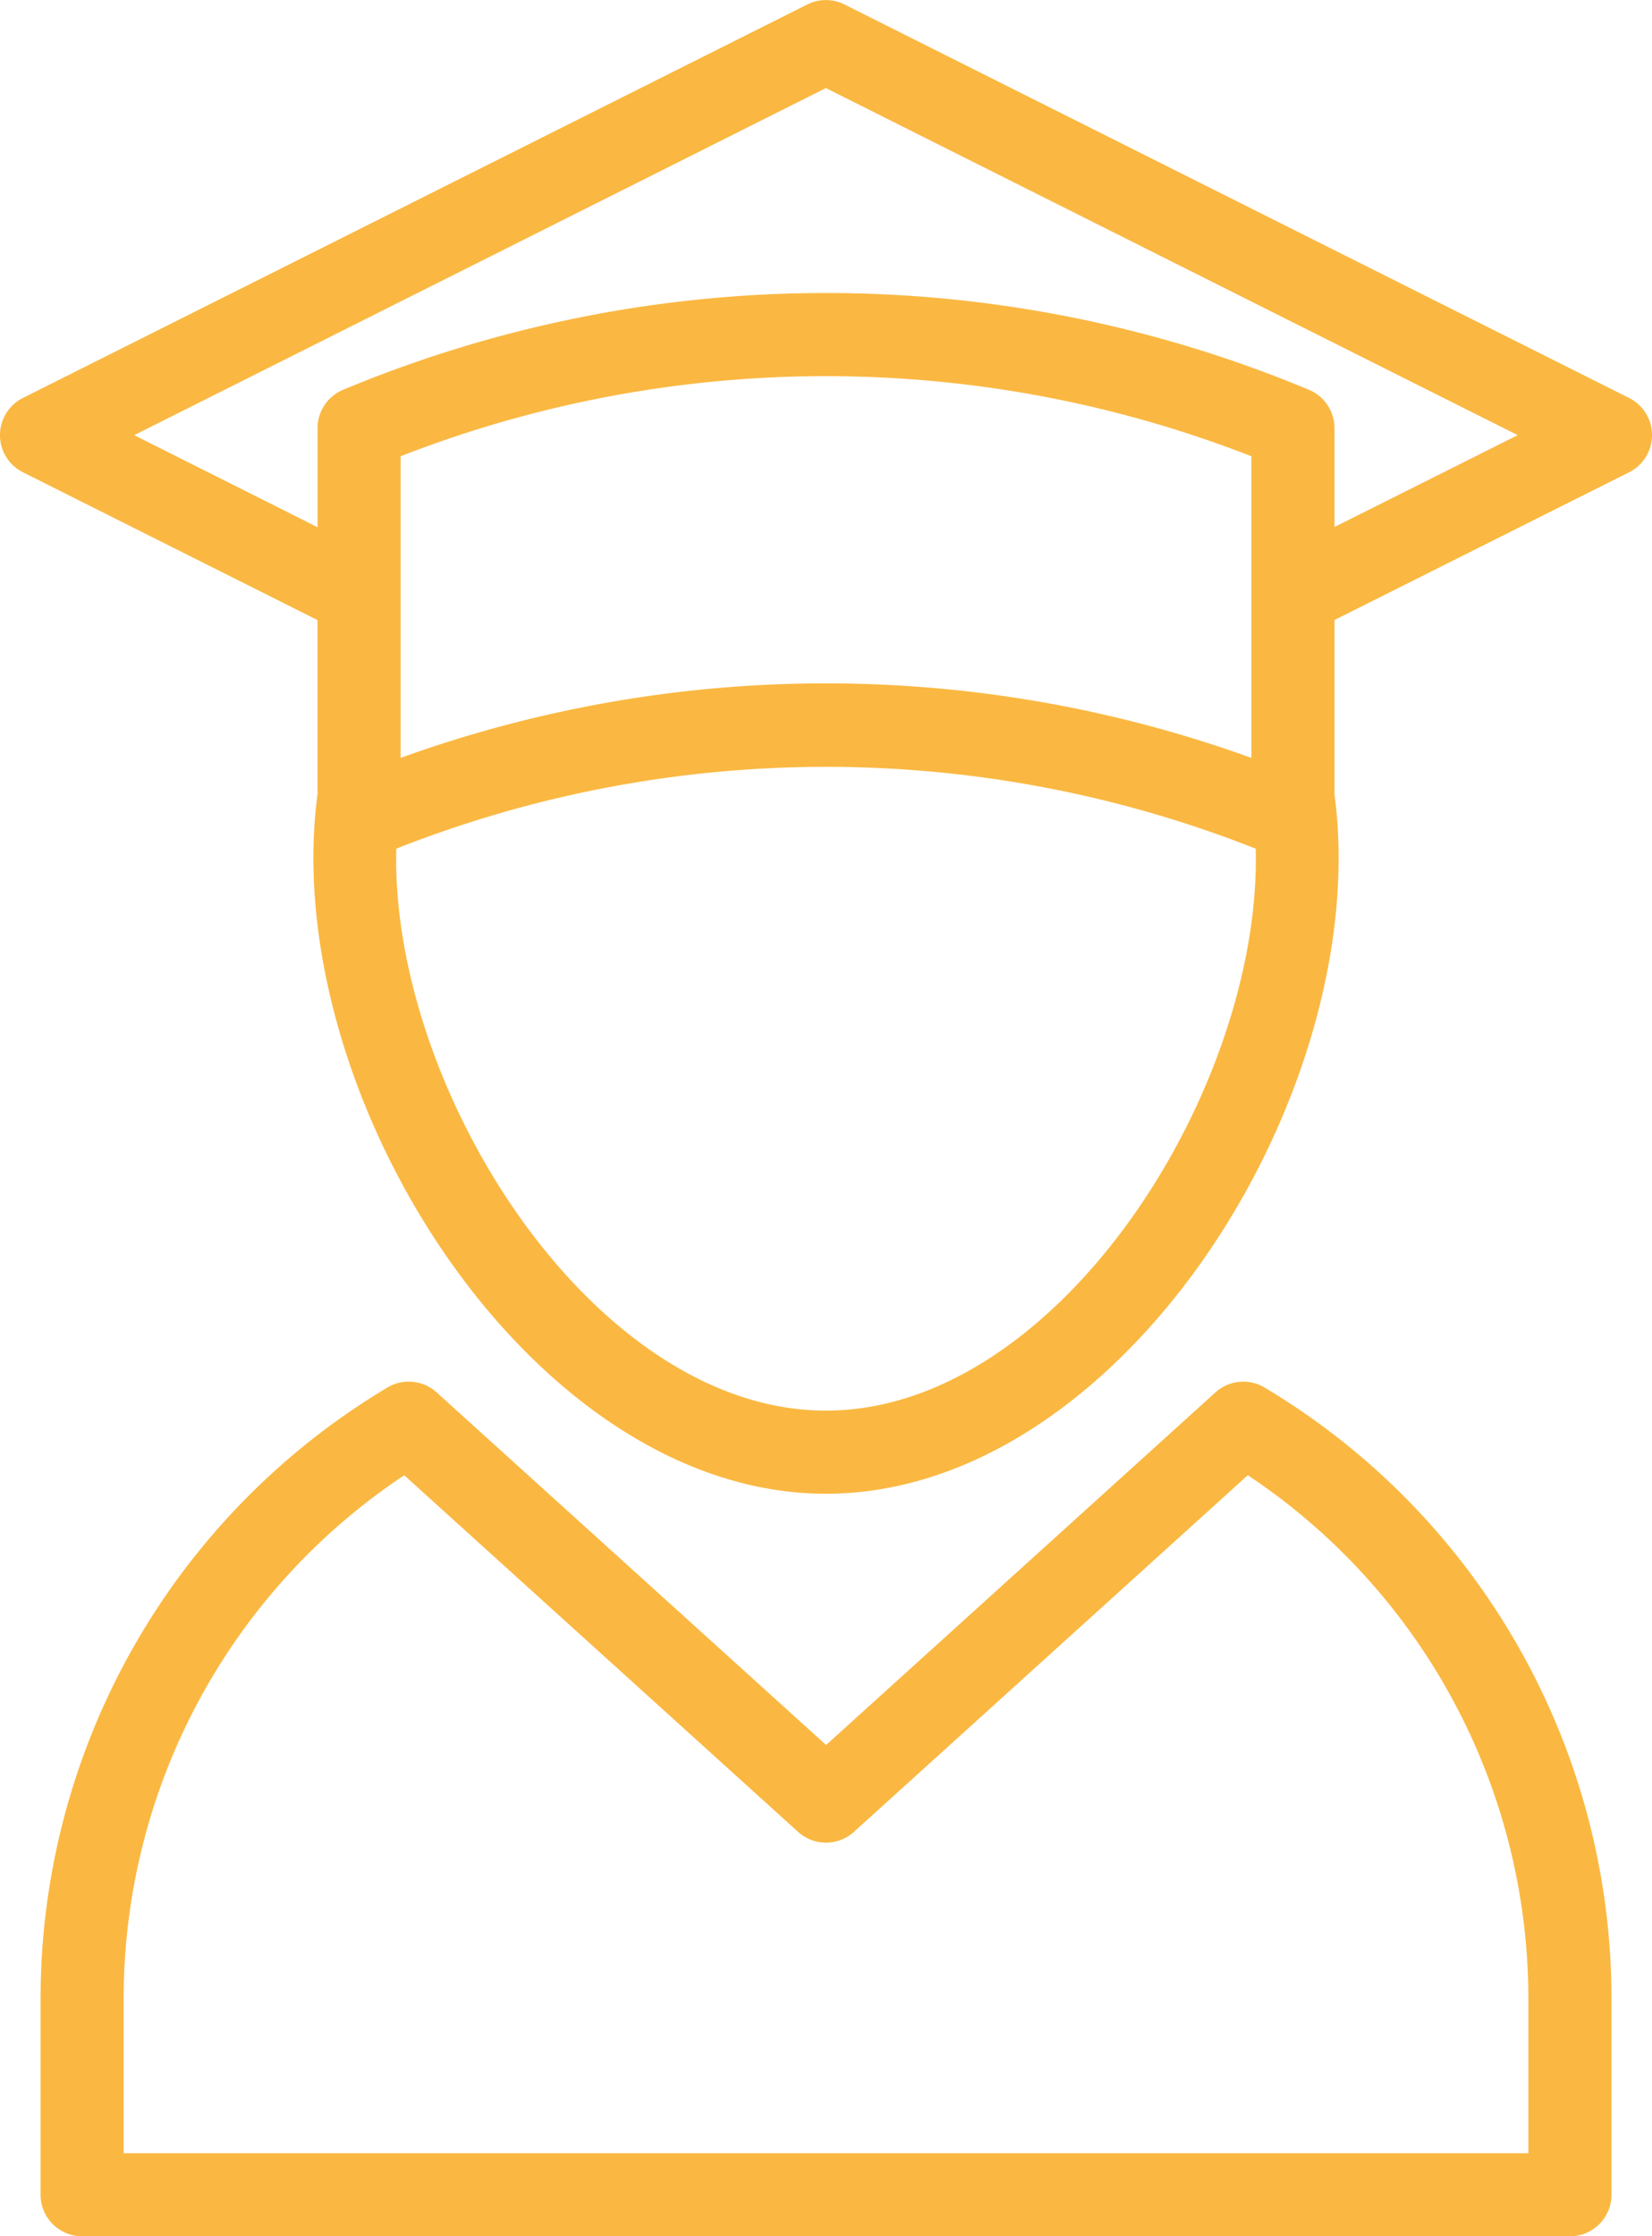
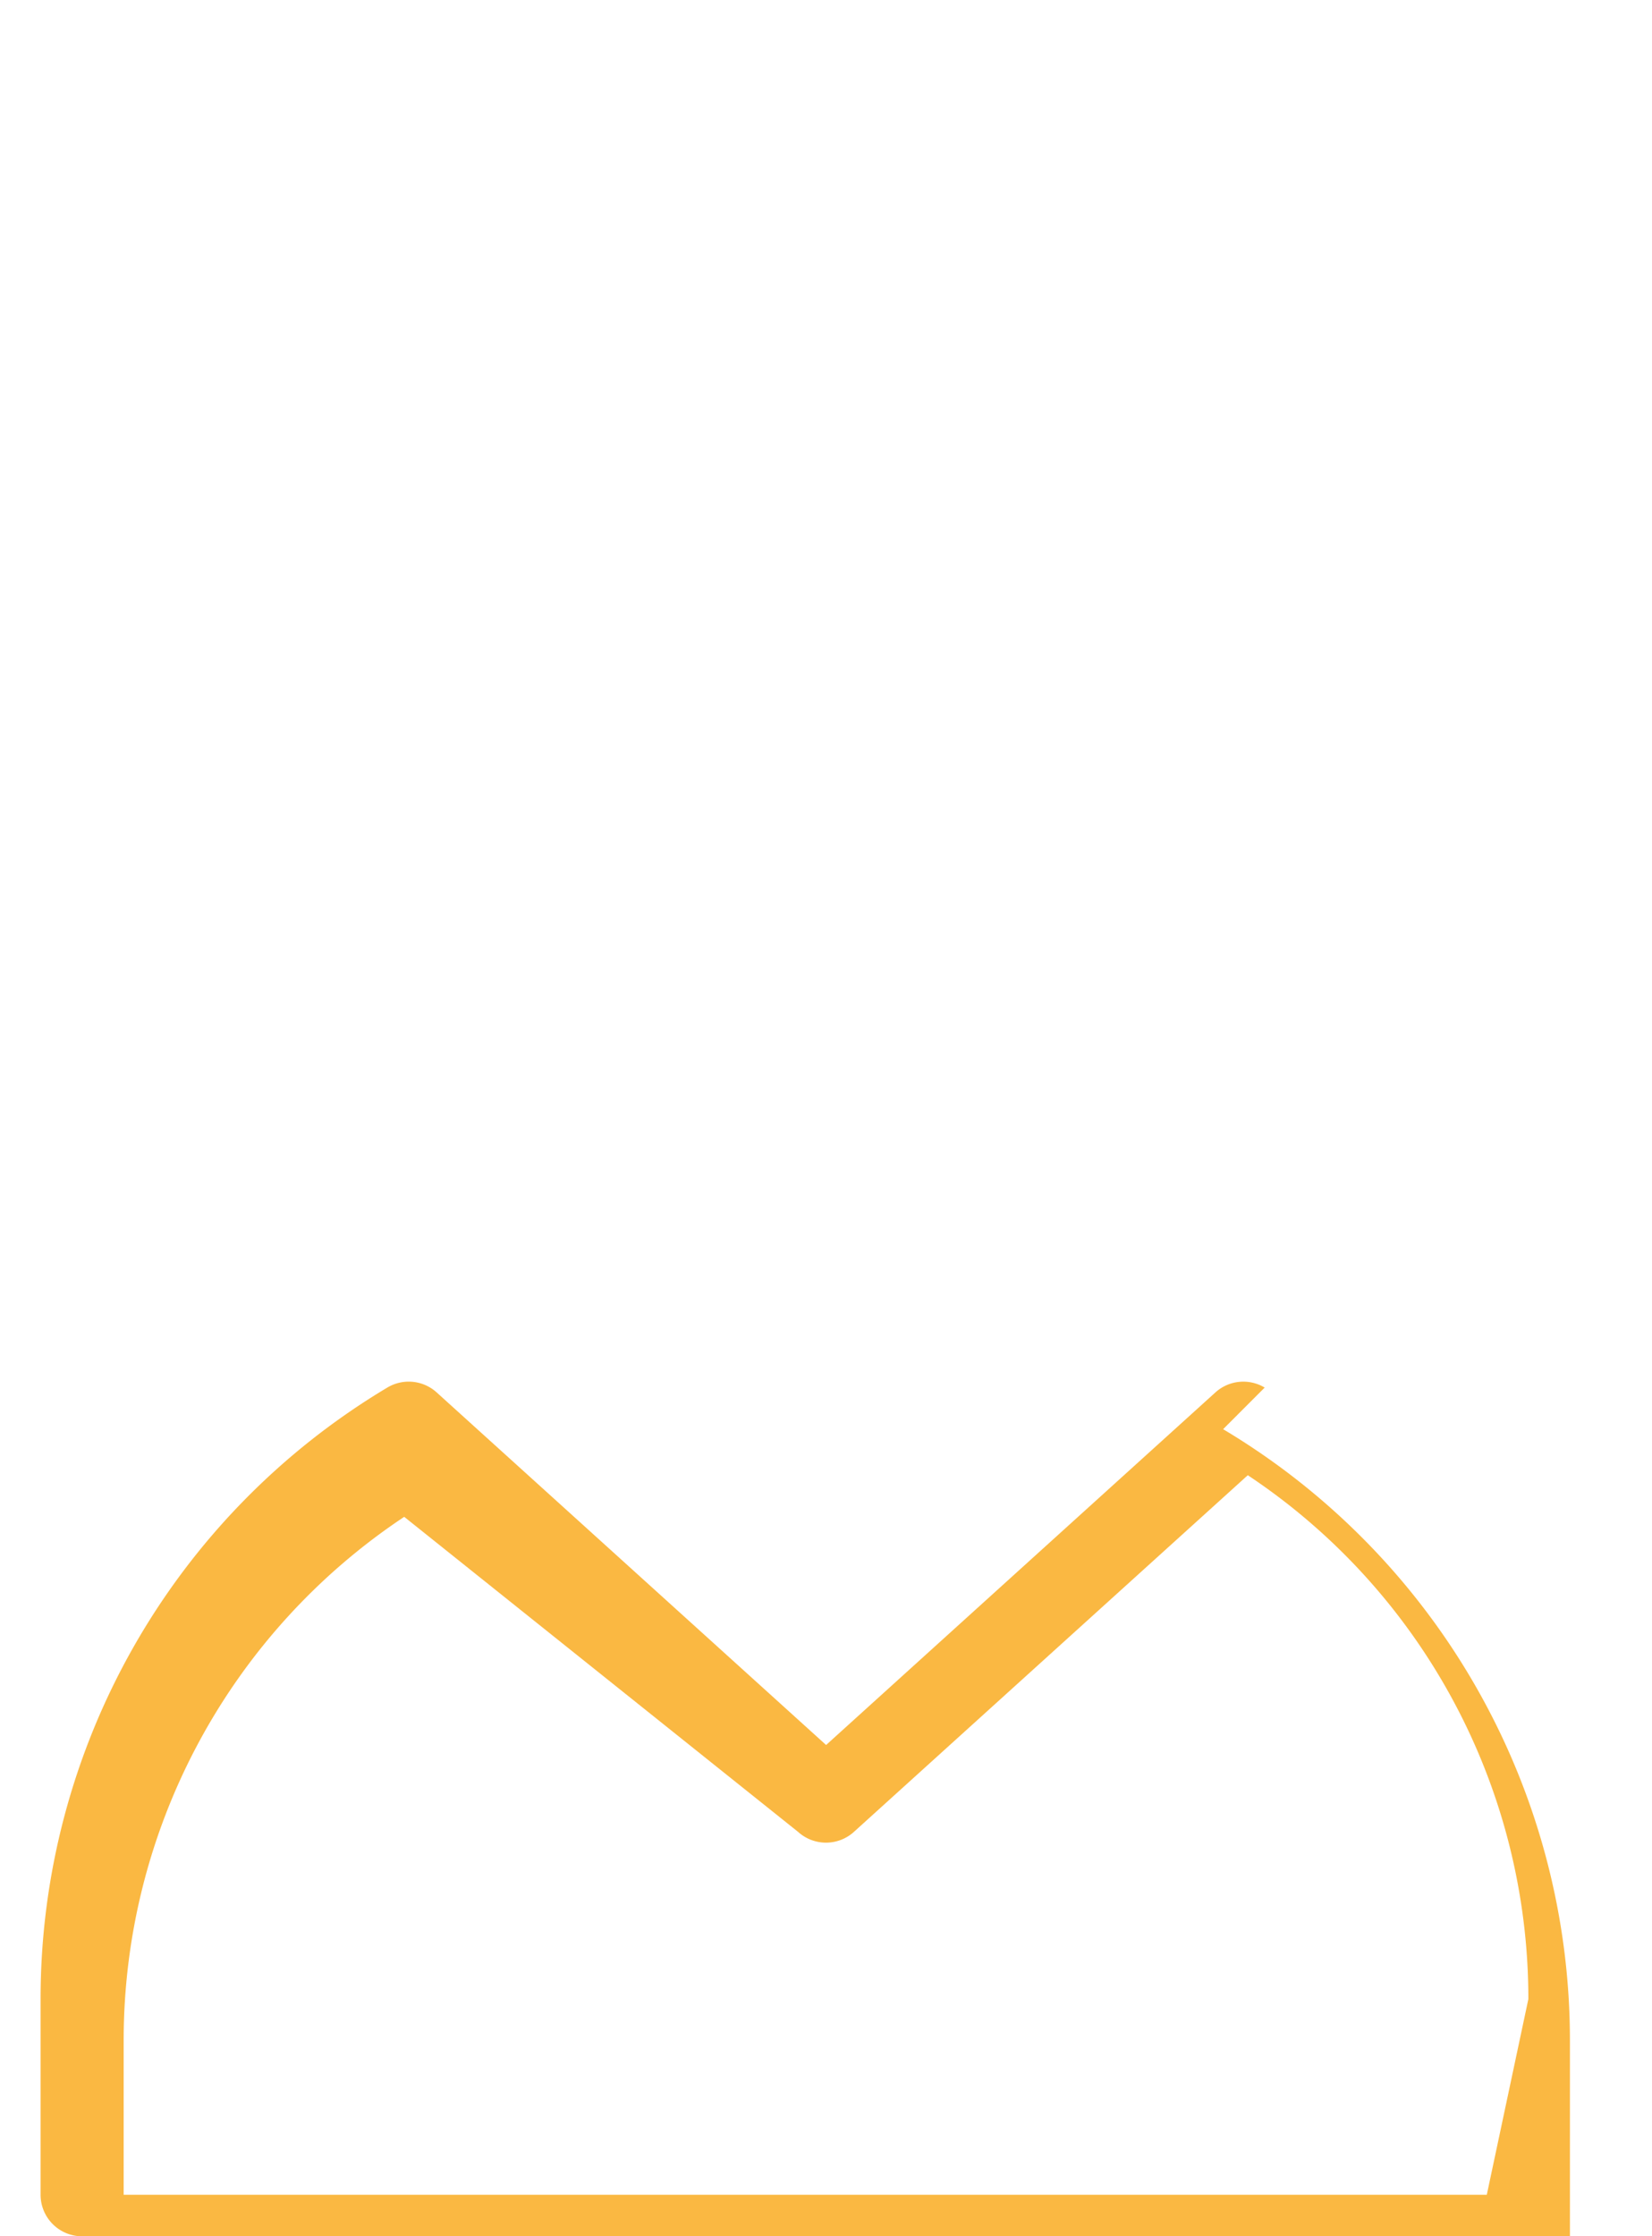
<svg xmlns="http://www.w3.org/2000/svg" id="Raggruppa_152" data-name="Raggruppa 152" width="73.768" height="99.835" viewBox="0 0 73.768 99.835">
  <defs>
    <clipPath id="clip-path">
      <rect id="Rettangolo_216" data-name="Rettangolo 216" width="73.768" height="99.835" fill="#fab842" />
    </clipPath>
  </defs>
  <g id="Raggruppa_151" data-name="Raggruppa 151" clip-path="url(#clip-path)">
-     <path id="Tracciato_7321" data-name="Tracciato 7321" d="M72.744,17.766,37.71.2a1.853,1.853,0,0,0-1.663,0L1.024,17.766a1.855,1.855,0,0,0,0,3.318l13.155,6.6v7.776C12.411,48.7,23.651,66.686,36.884,66.686S61.359,48.716,59.59,35.464V27.679l13.155-6.594a1.857,1.857,0,0,0,0-3.319M36.884,62.975c-10.4,0-19.461-14.376-19.188-25.087a52.219,52.219,0,0,1,38.376,0c.273,10.741-8.814,25.087-19.188,25.087M17.89,33.835V20.369a52.237,52.237,0,0,1,37.988,0V33.835a55.875,55.875,0,0,0-37.988,0m41.7-10.308V19.114A1.855,1.855,0,0,0,58.445,17.4a55.971,55.971,0,0,0-43.12,0,1.855,1.855,0,0,0-1.145,1.715v4.422l-8.186-4.11L36.879,3.932,67.772,19.426Z" transform="translate(0 0)" fill="#fab842" />
-     <path id="Tracciato_7322" data-name="Tracciato 7322" d="M57.584,99.81a1.856,1.856,0,0,0-2.2.216L38,115.767,20.608,100.025a1.857,1.857,0,0,0-2.2-.216,31.781,31.781,0,0,0-15.485,27.3v8.732A1.855,1.855,0,0,0,4.778,137.7H71.214a1.855,1.855,0,0,0,1.856-1.856v-8.732a31.776,31.776,0,0,0-15.486-27.3m11.774,34.178H6.633v-6.877a28.059,28.059,0,0,1,12.528-23.388L36.75,119.647a1.856,1.856,0,0,0,2.49,0l17.59-15.924a28.067,28.067,0,0,1,12.528,23.388Z" transform="translate(-1.111 -37.864)" fill="#fab842" />
+     <path id="Tracciato_7322" data-name="Tracciato 7322" d="M57.584,99.81a1.856,1.856,0,0,0-2.2.216L38,115.767,20.608,100.025a1.857,1.857,0,0,0-2.2-.216,31.781,31.781,0,0,0-15.485,27.3v8.732A1.855,1.855,0,0,0,4.778,137.7H71.214v-8.732a31.776,31.776,0,0,0-15.486-27.3m11.774,34.178H6.633v-6.877a28.059,28.059,0,0,1,12.528-23.388L36.75,119.647a1.856,1.856,0,0,0,2.49,0l17.59-15.924a28.067,28.067,0,0,1,12.528,23.388Z" transform="translate(-1.111 -37.864)" fill="#fab842" />
  </g>
</svg>